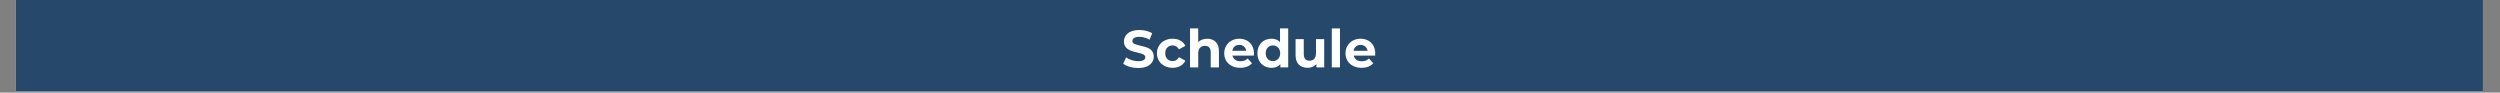
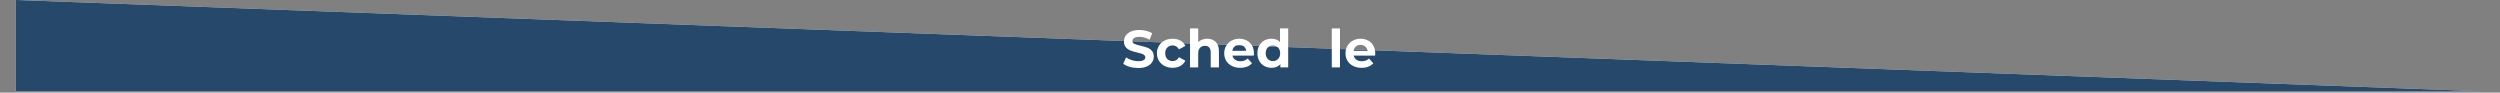
<svg xmlns="http://www.w3.org/2000/svg" width="1350" zoomAndPan="magnify" viewBox="0 0 1012.5 37.5" height="50" preserveAspectRatio="xMidYMid meet" version="1.2">
  <rect x="0" y="0" width="1012.5" height="37.5" fill="#808080" stroke="none" />
  <defs>
    <clipPath id="6027b2aa02">
-       <path d="M 6.414 0 L 1005.594 0 L 1005.594 37.008 L 6.414 37.008 Z M 6.414 0 " />
+       <path d="M 6.414 0 L 1005.594 37.008 L 6.414 37.008 Z M 6.414 0 " />
    </clipPath>
  </defs>
  <g id="467c990f69">
    <g clip-rule="nonzero" clip-path="url(#6027b2aa02)">
      <path style=" stroke:none;fill-rule:nonzero;fill:#ffffff;fill-opacity:1;" d="M 6.414 0 L 1005.594 0 L 1005.594 37.008 L 6.414 37.008 Z M 6.414 0 " />
      <path style=" stroke:none;fill-rule:nonzero;fill:#26486a;fill-opacity:1;" d="M 6.414 0 L 1005.594 0 L 1005.594 37.008 L 6.414 37.008 Z M 6.414 0 " />
    </g>
    <g style="fill:#ffffff;fill-opacity:1;">
      <g transform="translate(454.31, 27.291)">
        <path style="stroke:none" d="M 6.656 0.25 C 5.477 0.25 4.336 0.094 3.234 -0.219 C 2.141 -0.539 1.258 -0.957 0.594 -1.469 L 1.766 -4.062 C 2.398 -3.594 3.156 -3.219 4.031 -2.938 C 4.914 -2.656 5.797 -2.516 6.672 -2.516 C 7.648 -2.516 8.375 -2.656 8.844 -2.938 C 9.312 -3.227 9.547 -3.617 9.547 -4.109 C 9.547 -4.461 9.406 -4.754 9.125 -4.984 C 8.852 -5.223 8.5 -5.41 8.062 -5.547 C 7.633 -5.691 7.051 -5.848 6.312 -6.016 C 5.176 -6.285 4.25 -6.555 3.531 -6.828 C 2.812 -7.098 2.191 -7.531 1.672 -8.125 C 1.148 -8.719 0.891 -9.508 0.891 -10.5 C 0.891 -11.363 1.125 -12.145 1.594 -12.844 C 2.062 -13.551 2.766 -14.109 3.703 -14.516 C 4.648 -14.93 5.805 -15.141 7.172 -15.141 C 8.117 -15.141 9.047 -15.023 9.953 -14.797 C 10.859 -14.566 11.648 -14.242 12.328 -13.828 L 11.266 -11.203 C 9.891 -11.984 8.516 -12.375 7.141 -12.375 C 6.18 -12.375 5.469 -12.219 5 -11.906 C 4.539 -11.594 4.312 -11.18 4.312 -10.672 C 4.312 -10.16 4.578 -9.781 5.109 -9.531 C 5.641 -9.289 6.453 -9.047 7.547 -8.797 C 8.68 -8.535 9.609 -8.27 10.328 -8 C 11.055 -7.727 11.676 -7.301 12.188 -6.719 C 12.707 -6.133 12.969 -5.348 12.969 -4.359 C 12.969 -3.504 12.727 -2.727 12.25 -2.031 C 11.781 -1.332 11.07 -0.773 10.125 -0.359 C 9.176 0.047 8.02 0.25 6.656 0.25 Z M 6.656 0.25 " />
      </g>
    </g>
    <g style="fill:#ffffff;fill-opacity:1;">
      <g transform="translate(467.871, 27.291)">
        <path style="stroke:none" d="M 7.062 0.172 C 5.844 0.172 4.742 -0.078 3.766 -0.578 C 2.797 -1.086 2.039 -1.785 1.5 -2.672 C 0.957 -3.566 0.688 -4.582 0.688 -5.719 C 0.688 -6.852 0.957 -7.863 1.5 -8.75 C 2.039 -9.645 2.797 -10.344 3.766 -10.844 C 4.742 -11.352 5.844 -11.609 7.062 -11.609 C 8.27 -11.609 9.32 -11.352 10.219 -10.844 C 11.113 -10.344 11.77 -9.629 12.188 -8.703 L 9.609 -7.312 C 9.016 -8.363 8.156 -8.891 7.031 -8.891 C 6.164 -8.891 5.453 -8.602 4.891 -8.031 C 4.328 -7.469 4.047 -6.695 4.047 -5.719 C 4.047 -4.738 4.328 -3.961 4.891 -3.391 C 5.453 -2.828 6.164 -2.547 7.031 -2.547 C 8.164 -2.547 9.023 -3.07 9.609 -4.125 L 12.188 -2.719 C 11.77 -1.812 11.113 -1.102 10.219 -0.594 C 9.32 -0.082 8.27 0.172 7.062 0.172 Z M 7.062 0.172 " />
      </g>
    </g>
    <g style="fill:#ffffff;fill-opacity:1;">
      <g transform="translate(480.433, 27.291)">
        <path style="stroke:none" d="M 8.484 -11.609 C 9.898 -11.609 11.047 -11.18 11.922 -10.328 C 12.797 -9.484 13.234 -8.223 13.234 -6.547 L 13.234 0 L 9.906 0 L 9.906 -6.047 C 9.906 -6.953 9.707 -7.625 9.312 -8.062 C 8.914 -8.508 8.344 -8.734 7.594 -8.734 C 6.758 -8.734 6.094 -8.473 5.594 -7.953 C 5.094 -7.441 4.844 -6.676 4.844 -5.656 L 4.844 0 L 1.531 0 L 1.531 -15.781 L 4.844 -15.781 L 4.844 -10.25 C 5.281 -10.688 5.812 -11.02 6.438 -11.25 C 7.062 -11.488 7.742 -11.609 8.484 -11.609 Z M 8.484 -11.609 " />
      </g>
    </g>
    <g style="fill:#ffffff;fill-opacity:1;">
      <g transform="translate(495.121, 27.291)">
        <path style="stroke:none" d="M 12.734 -5.672 C 12.734 -5.629 12.711 -5.332 12.672 -4.781 L 4.016 -4.781 C 4.172 -4.07 4.539 -3.508 5.125 -3.094 C 5.707 -2.688 6.43 -2.484 7.297 -2.484 C 7.891 -2.484 8.414 -2.57 8.875 -2.75 C 9.332 -2.926 9.766 -3.207 10.172 -3.594 L 11.938 -1.688 C 10.852 -0.445 9.273 0.172 7.203 0.172 C 5.922 0.172 4.781 -0.078 3.781 -0.578 C 2.789 -1.086 2.023 -1.785 1.484 -2.672 C 0.953 -3.566 0.688 -4.582 0.688 -5.719 C 0.688 -6.844 0.953 -7.852 1.484 -8.75 C 2.016 -9.645 2.742 -10.344 3.672 -10.844 C 4.598 -11.352 5.633 -11.609 6.781 -11.609 C 7.906 -11.609 8.922 -11.367 9.828 -10.891 C 10.734 -10.41 11.441 -9.719 11.953 -8.812 C 12.473 -7.914 12.734 -6.867 12.734 -5.672 Z M 6.812 -9.109 C 6.051 -9.109 5.414 -8.895 4.906 -8.469 C 4.395 -8.039 4.086 -7.457 3.984 -6.719 L 9.609 -6.719 C 9.492 -7.438 9.18 -8.016 8.672 -8.453 C 8.16 -8.891 7.539 -9.109 6.812 -9.109 Z M 6.812 -9.109 " />
      </g>
    </g>
    <g style="fill:#ffffff;fill-opacity:1;">
      <g transform="translate(508.533, 27.291)">
        <path style="stroke:none" d="M 13.188 -15.781 L 13.188 0 L 10.016 0 L 10.016 -1.312 C 9.191 -0.32 8 0.172 6.438 0.172 C 5.363 0.172 4.391 -0.066 3.516 -0.547 C 2.648 -1.035 1.969 -1.723 1.469 -2.609 C 0.969 -3.504 0.719 -4.539 0.719 -5.719 C 0.719 -6.895 0.969 -7.93 1.469 -8.828 C 1.969 -9.723 2.648 -10.41 3.516 -10.891 C 4.391 -11.367 5.363 -11.609 6.438 -11.609 C 7.906 -11.609 9.051 -11.148 9.875 -10.234 L 9.875 -15.781 Z M 7.016 -2.547 C 7.848 -2.547 8.539 -2.832 9.094 -3.406 C 9.656 -3.988 9.938 -4.758 9.938 -5.719 C 9.938 -6.688 9.656 -7.457 9.094 -8.031 C 8.539 -8.602 7.848 -8.891 7.016 -8.891 C 6.16 -8.891 5.457 -8.602 4.906 -8.031 C 4.352 -7.457 4.078 -6.688 4.078 -5.719 C 4.078 -4.758 4.352 -3.988 4.906 -3.406 C 5.457 -2.832 6.16 -2.547 7.016 -2.547 Z M 7.016 -2.547 " />
      </g>
    </g>
    <g style="fill:#ffffff;fill-opacity:1;">
      <g transform="translate(523.242, 27.291)">
-         <path style="stroke:none" d="M 13.062 -11.438 L 13.062 0 L 9.906 0 L 9.906 -1.359 C 9.469 -0.859 8.941 -0.477 8.328 -0.219 C 7.723 0.039 7.066 0.172 6.359 0.172 C 4.859 0.172 3.664 -0.258 2.781 -1.125 C 1.906 -1.988 1.469 -3.27 1.469 -4.969 L 1.469 -11.438 L 4.781 -11.438 L 4.781 -5.469 C 4.781 -3.625 5.555 -2.703 7.109 -2.703 C 7.898 -2.703 8.535 -2.957 9.016 -3.469 C 9.492 -3.988 9.734 -4.758 9.734 -5.781 L 9.734 -11.438 Z M 13.062 -11.438 " />
-       </g>
+         </g>
    </g>
    <g style="fill:#ffffff;fill-opacity:1;">
      <g transform="translate(537.844, 27.291)">
        <path style="stroke:none" d="M 1.531 -15.781 L 4.844 -15.781 L 4.844 0 L 1.531 0 Z M 1.531 -15.781 " />
      </g>
    </g>
    <g style="fill:#ffffff;fill-opacity:1;">
      <g transform="translate(544.242, 27.291)">
        <path style="stroke:none" d="M 12.734 -5.672 C 12.734 -5.629 12.711 -5.332 12.672 -4.781 L 4.016 -4.781 C 4.172 -4.07 4.539 -3.508 5.125 -3.094 C 5.707 -2.688 6.43 -2.484 7.297 -2.484 C 7.891 -2.484 8.414 -2.57 8.875 -2.75 C 9.332 -2.926 9.766 -3.207 10.172 -3.594 L 11.938 -1.688 C 10.852 -0.445 9.273 0.172 7.203 0.172 C 5.922 0.172 4.781 -0.078 3.781 -0.578 C 2.789 -1.086 2.023 -1.785 1.484 -2.672 C 0.953 -3.566 0.688 -4.582 0.688 -5.719 C 0.688 -6.844 0.953 -7.852 1.484 -8.75 C 2.016 -9.645 2.742 -10.344 3.672 -10.844 C 4.598 -11.352 5.633 -11.609 6.781 -11.609 C 7.906 -11.609 8.922 -11.367 9.828 -10.891 C 10.734 -10.41 11.441 -9.719 11.953 -8.812 C 12.473 -7.914 12.734 -6.867 12.734 -5.672 Z M 6.812 -9.109 C 6.051 -9.109 5.414 -8.895 4.906 -8.469 C 4.395 -8.039 4.086 -7.457 3.984 -6.719 L 9.609 -6.719 C 9.492 -7.438 9.18 -8.016 8.672 -8.453 C 8.16 -8.891 7.539 -9.109 6.812 -9.109 Z M 6.812 -9.109 " />
      </g>
    </g>
  </g>
</svg>